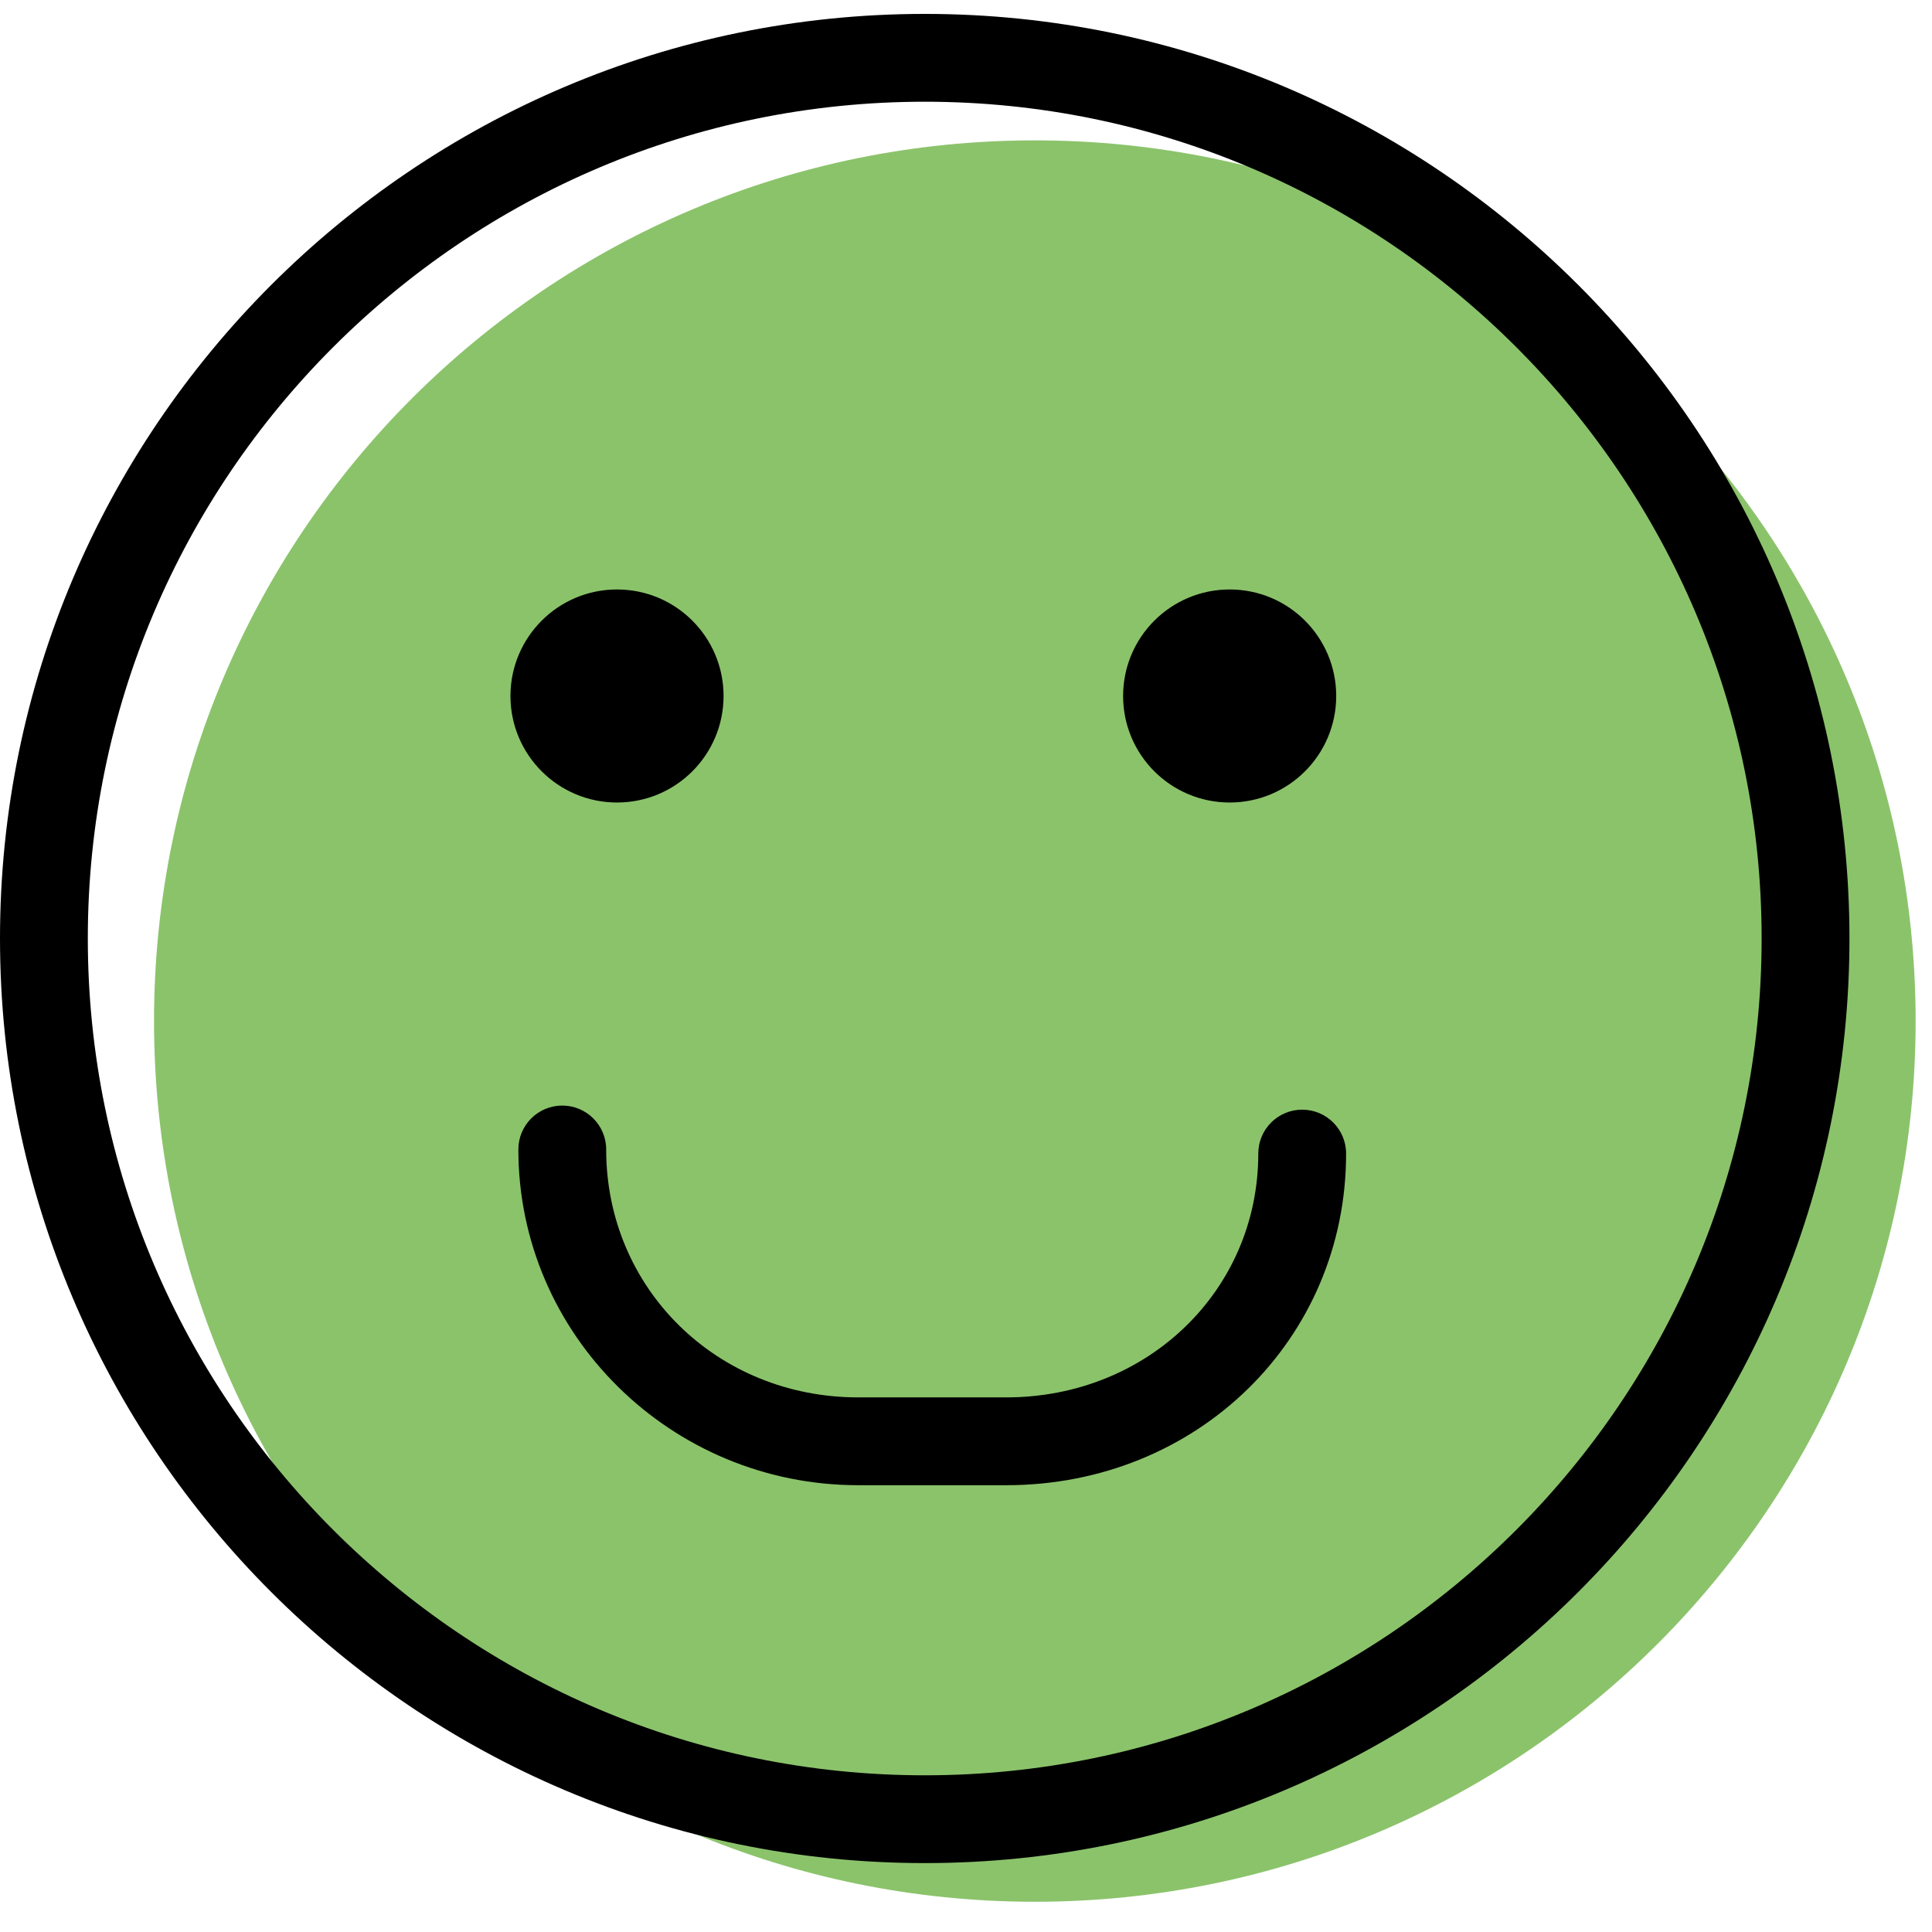
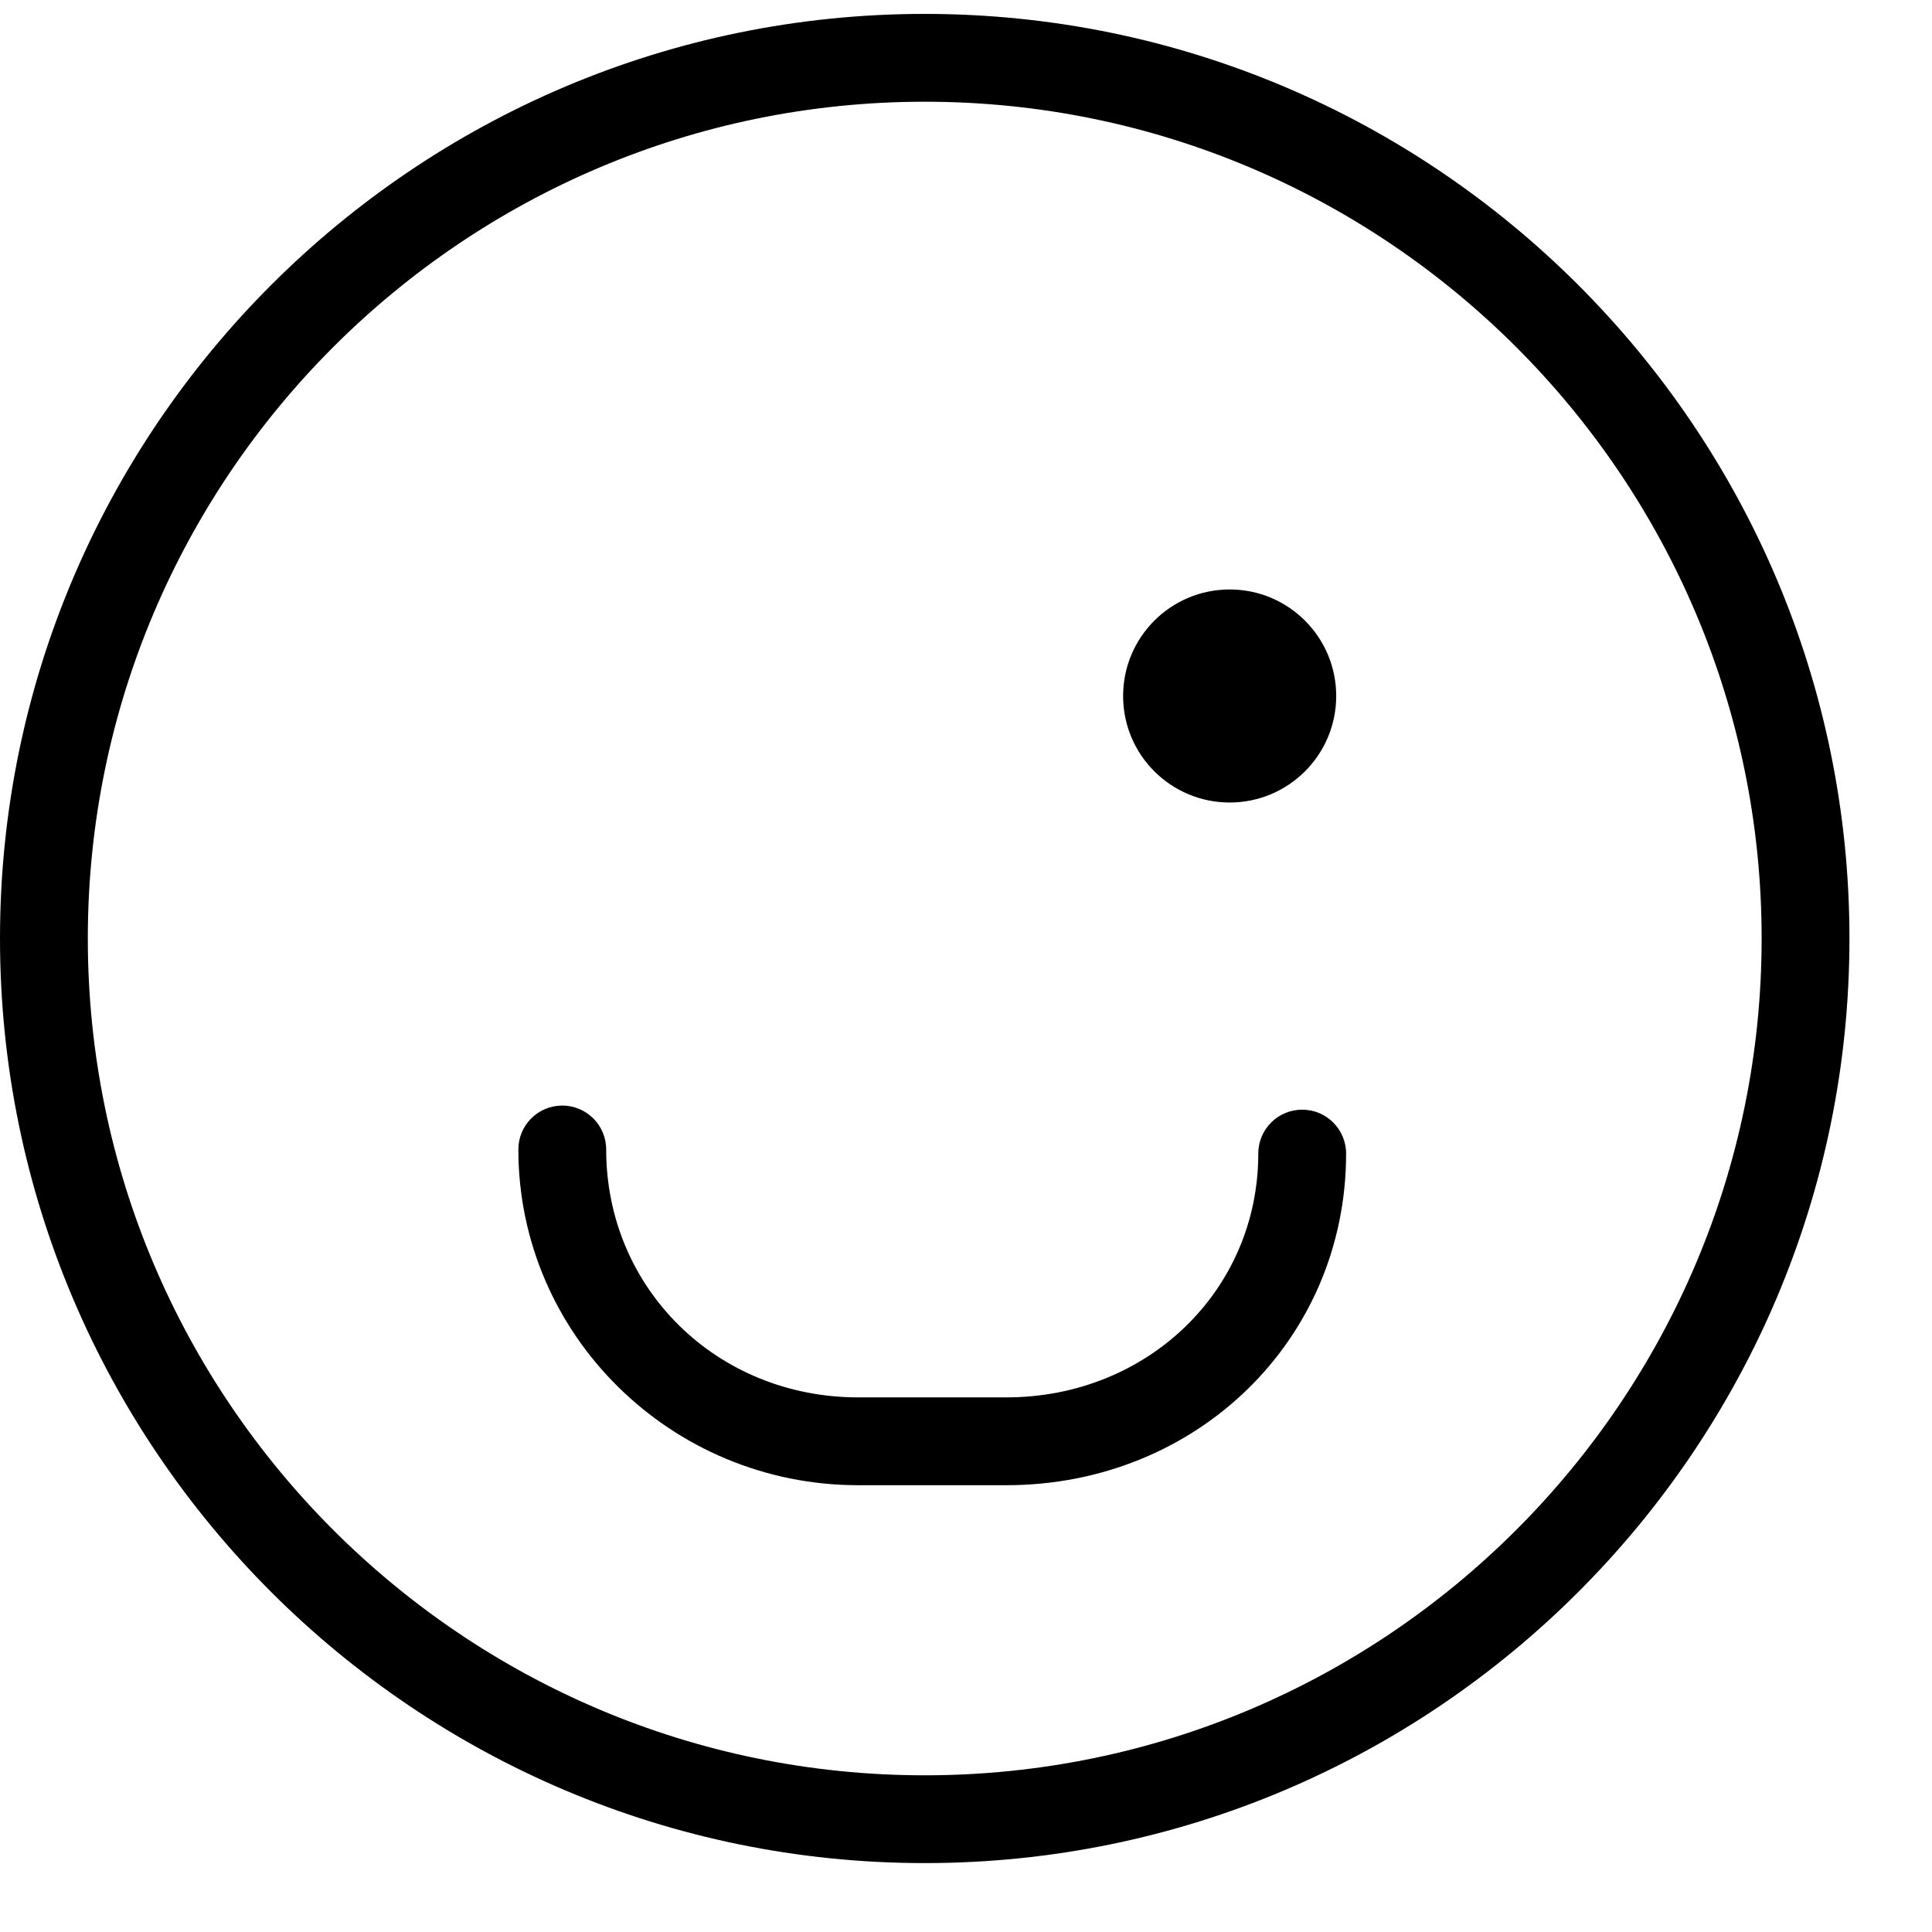
<svg xmlns="http://www.w3.org/2000/svg" width="100%" height="100%" viewBox="0 0 66 66" version="1.1" xml:space="preserve" style="fill-rule:evenodd;clip-rule:evenodd;stroke-linejoin:round;stroke-miterlimit:2;">
  <g>
    <g id="group-2svg">
-       <path id="path-1_10_" d="M65.441,34.881C65.441,51.497 51.969,64.967 35.351,64.967C18.733,64.967 5.262,51.497 5.262,34.881C5.262,18.265 18.733,4.795 35.351,4.795C51.969,4.795 65.441,18.265 65.441,34.881Z" style="fill:rgb(139,195,107);fill-rule:nonzero;" />
      <path id="path-2_10_" d="M45.647,23.776C45.647,25.786 44.018,27.415 42.008,27.415C39.997,27.415 38.367,25.786 38.367,23.776C38.367,21.766 39.997,20.137 42.008,20.137C44.018,20.137 45.647,21.766 45.647,23.776Z" style="fill-rule:nonzero;" />
-       <path id="path-3_10_" d="M24.718,23.776C24.718,25.786 23.089,27.415 21.078,27.415C19.068,27.415 17.438,25.786 17.438,23.776C17.438,21.766 19.068,20.137 21.078,20.137C23.089,20.137 24.718,21.766 24.718,23.776Z" style="fill-rule:nonzero;" />
      <path id="path-4_10_" d="M34.374,50.737L29.319,50.737C22.916,50.737 17.708,45.592 17.708,39.268C17.708,38.439 18.379,37.768 19.208,37.768C20.036,37.768 20.708,38.439 20.708,39.268C20.708,44.017 24.49,47.737 29.319,47.737L34.374,47.737C39.202,47.737 42.985,44.079 42.985,39.408C42.985,38.579 43.656,37.908 44.485,37.908C45.313,37.908 45.985,38.579 45.985,39.408C45.985,45.761 40.885,50.737 34.374,50.737Z" style="fill-rule:nonzero;" />
      <path id="path-5_10_" d="M31.59,63.646C14.171,63.646 0,49.477 0,32.06C0,14.644 14.171,0.475 31.59,0.475C49.008,0.475 63.18,14.644 63.18,32.06C63.18,49.477 49.008,63.646 31.59,63.646ZM31.59,3.475C15.825,3.475 3,16.298 3,32.06C3,47.823 15.825,60.647 31.59,60.647C47.354,60.647 60.18,47.823 60.18,32.06C60.18,16.298 47.354,3.475 31.59,3.475Z" style="fill-rule:nonzero;" />
    </g>
  </g>
</svg>